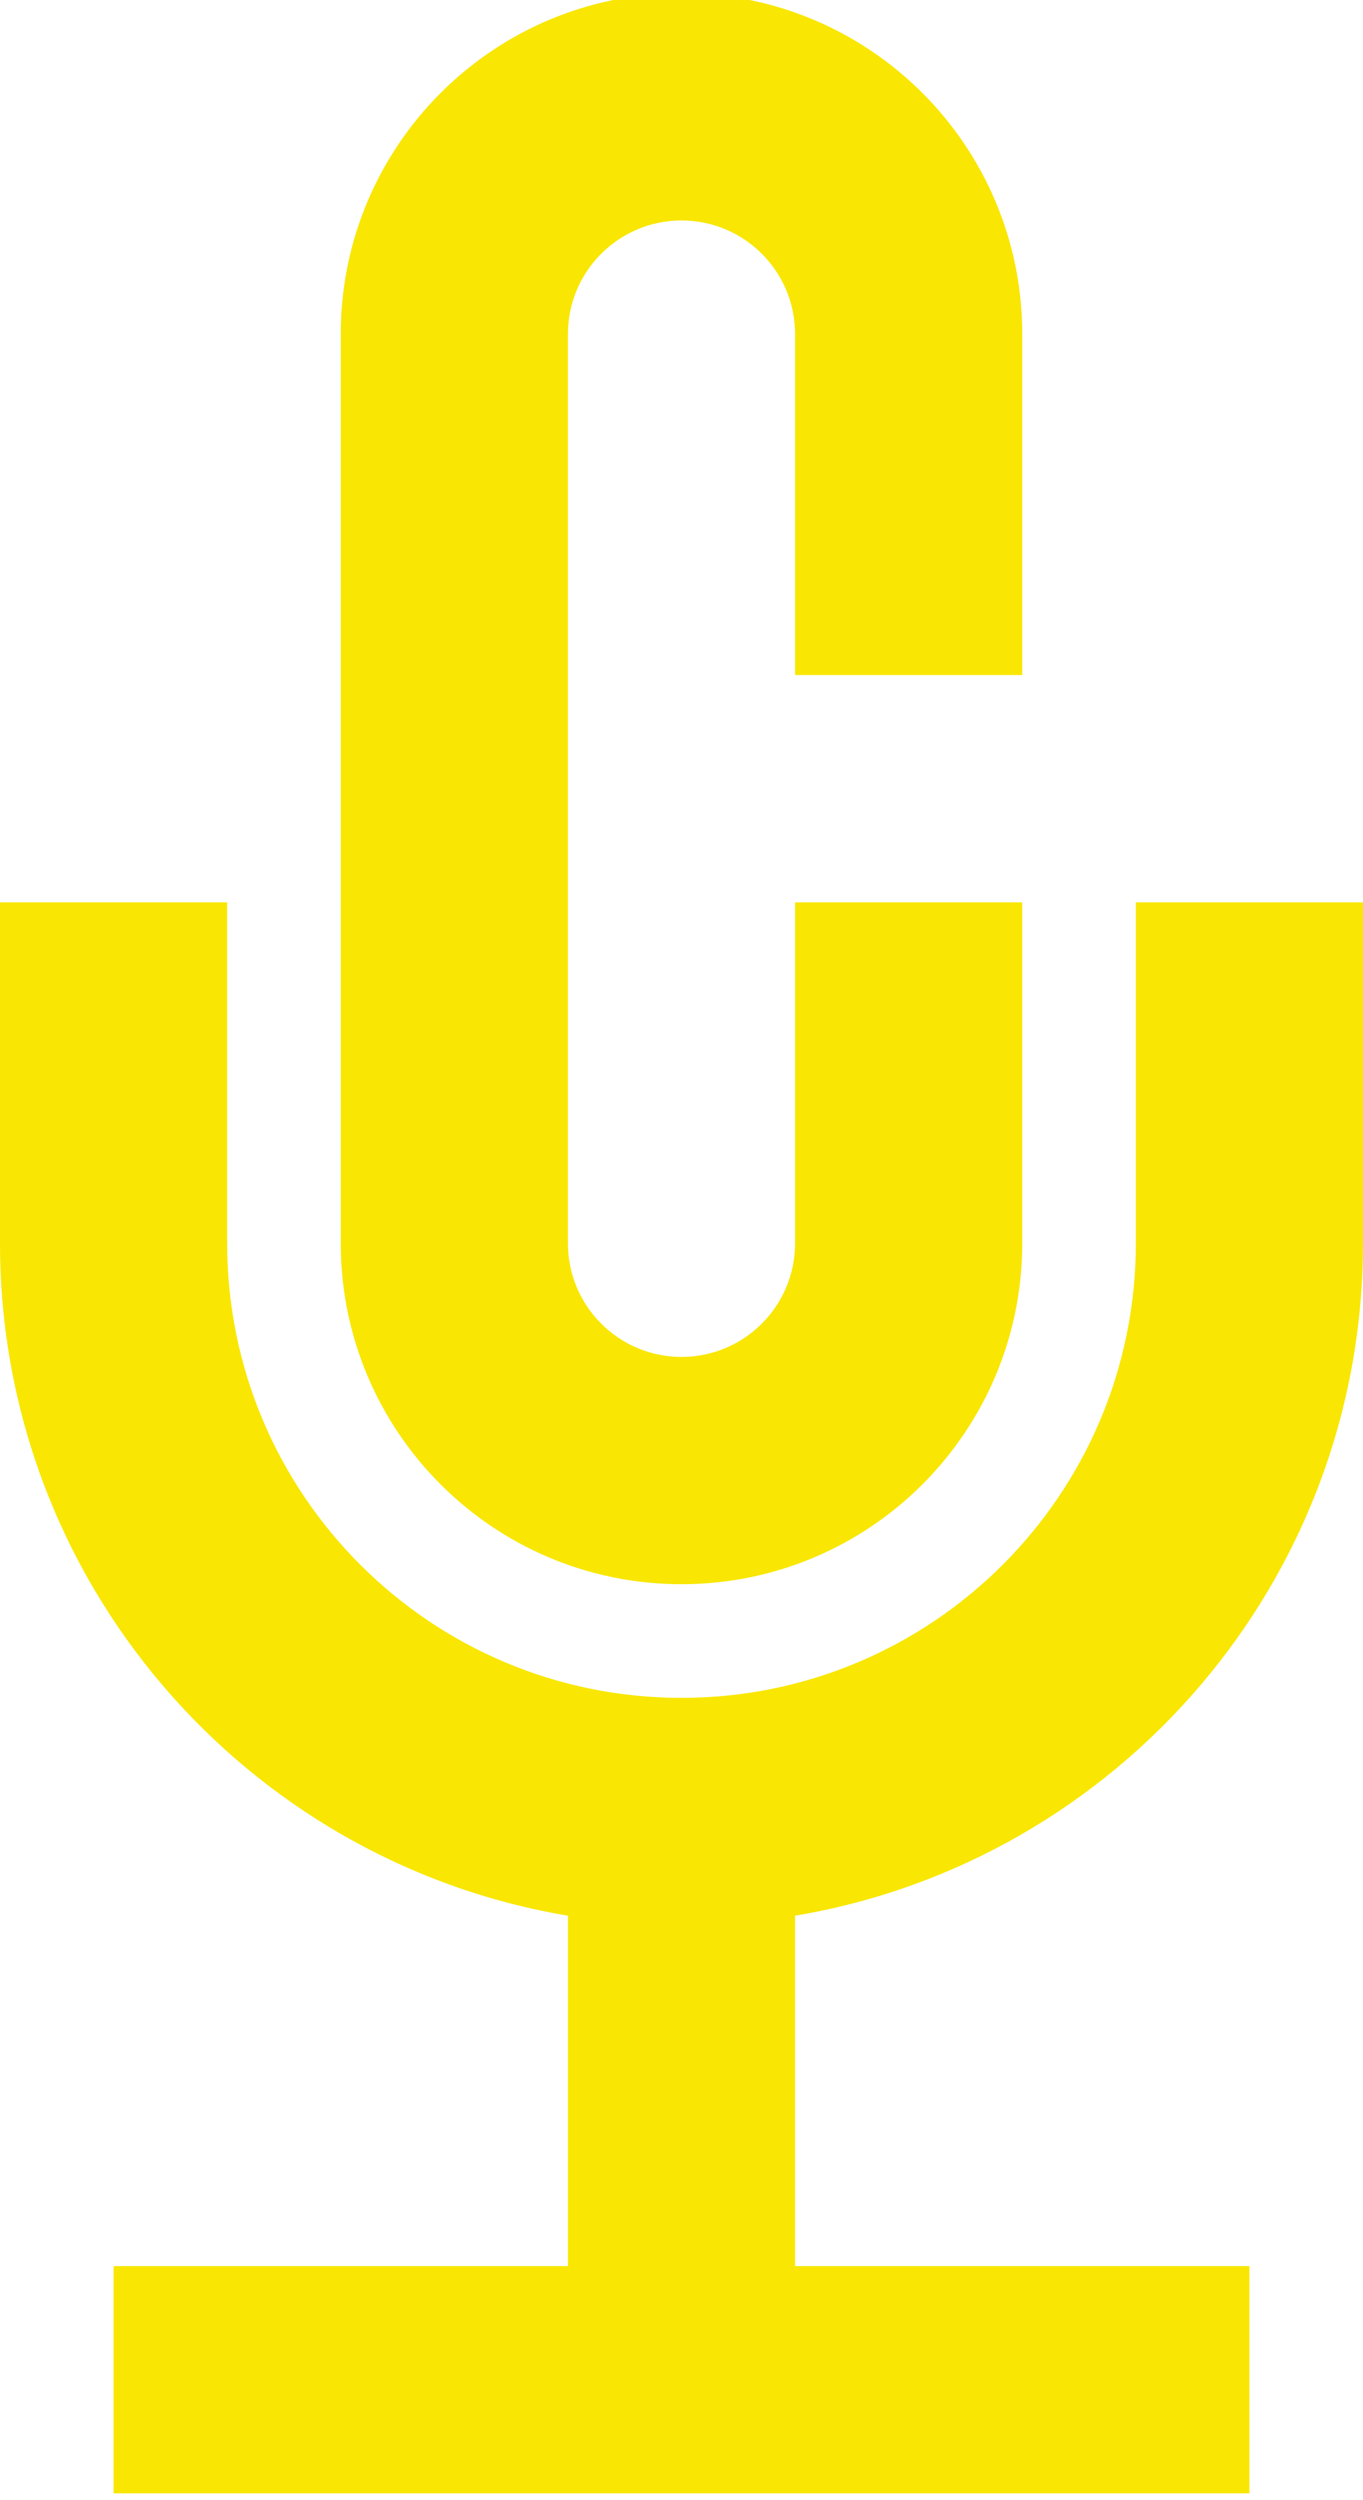
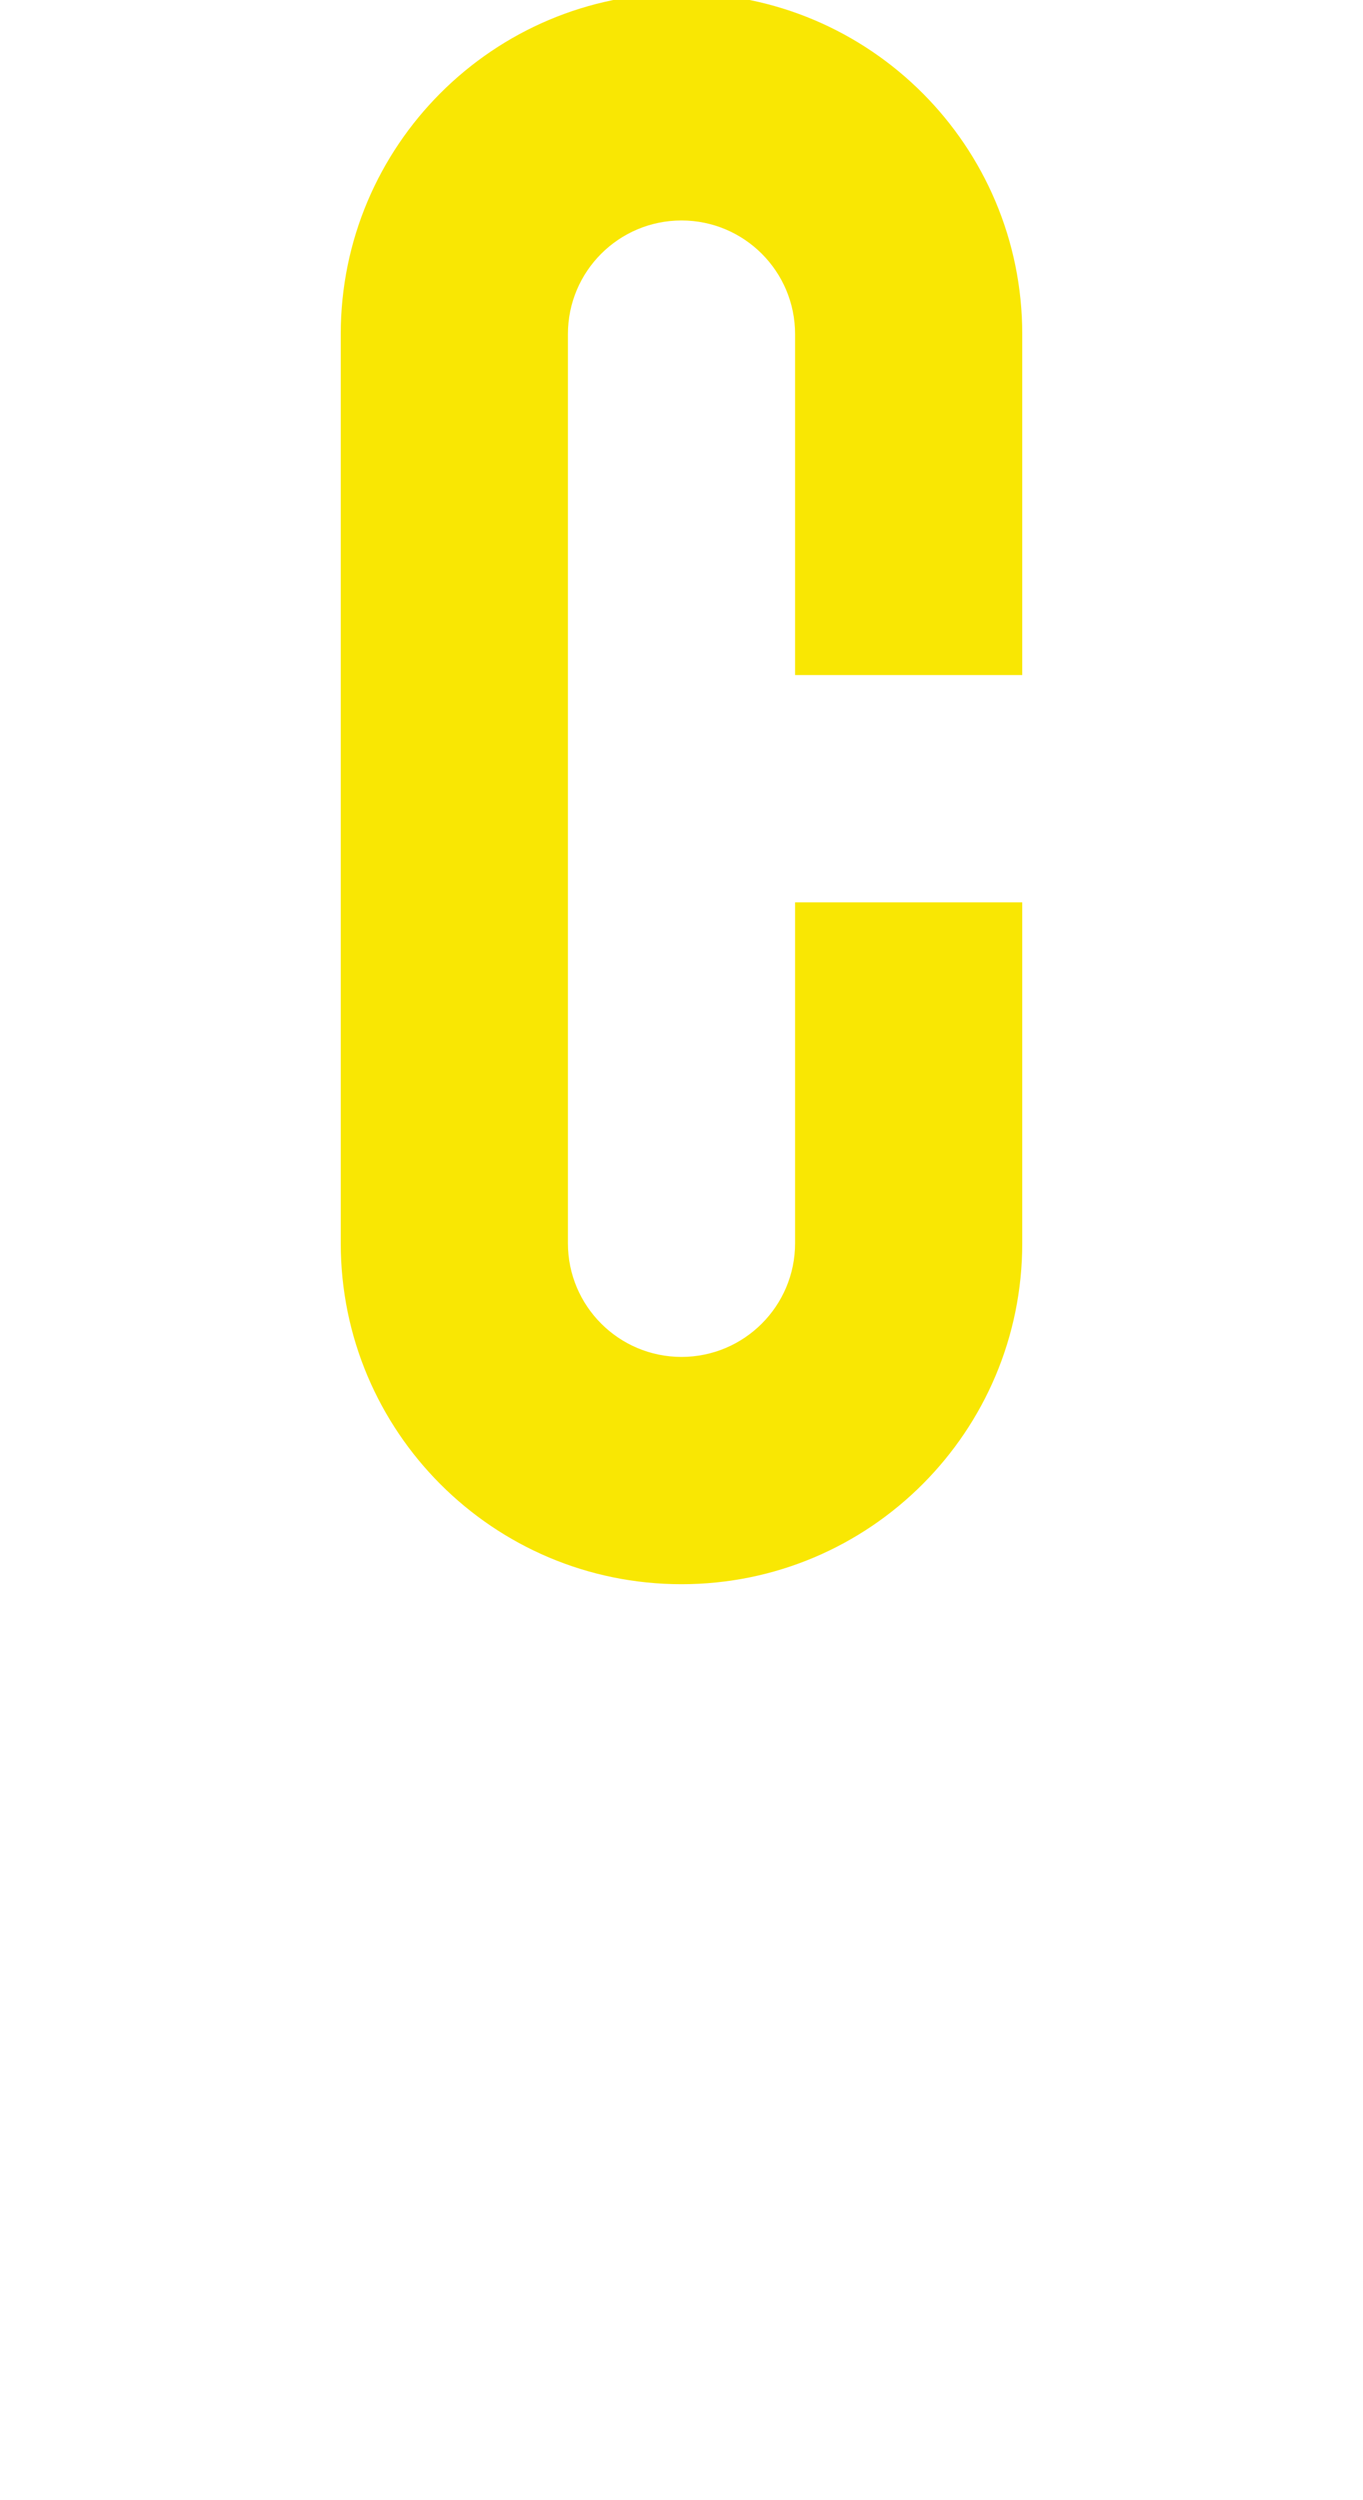
<svg xmlns="http://www.w3.org/2000/svg" width="100%" height="100%" viewBox="0 0 12 22" xml:space="preserve" style="fill-rule:evenodd;clip-rule:evenodd;stroke-linejoin:round;stroke-miterlimit:2;">
  <g transform="matrix(1,0,0,1,-48135.4,-31256.4)">
    <g transform="matrix(1,0,0,1,47928.4,26835.8)">
      <g transform="matrix(1,0,0,1,207,4420.54)">
        <path d="M9,8L9,11C9,12.657 7.657,14 6,14C4.343,14 3,12.657 3,11L3,3C3,1.343 4.343,0 6,0C7.657,0 9,1.343 9,3L9,6L7,6L7,3C7,2.448 6.552,2 6,2C5.448,2 5,2.448 5,3L5,11C5,11.552 5.448,12 6,12C6.552,12 7,11.552 7,11L7,8L9,8Z" style="fill:rgb(249,231,3);" />
      </g>
    </g>
    <g transform="matrix(1,0,0,1,47928.4,26835.8)">
      <g transform="matrix(1,0,0,1,207,4420.54)">
-         <path d="M12,11C12,13.973 9.838,16.441 7,16.917L7,20L11,20L11,22L1,22L1,20L5,20L5,16.917C2.162,16.441 0,13.973 0,11L0,8L2,8L2,11C2,13.209 3.791,15 6,15C8.209,15 10,13.209 10,11L10,8L12,8L12,11Z" style="fill:rgb(249,231,3);" />
-       </g>
+         </g>
    </g>
  </g>
</svg>